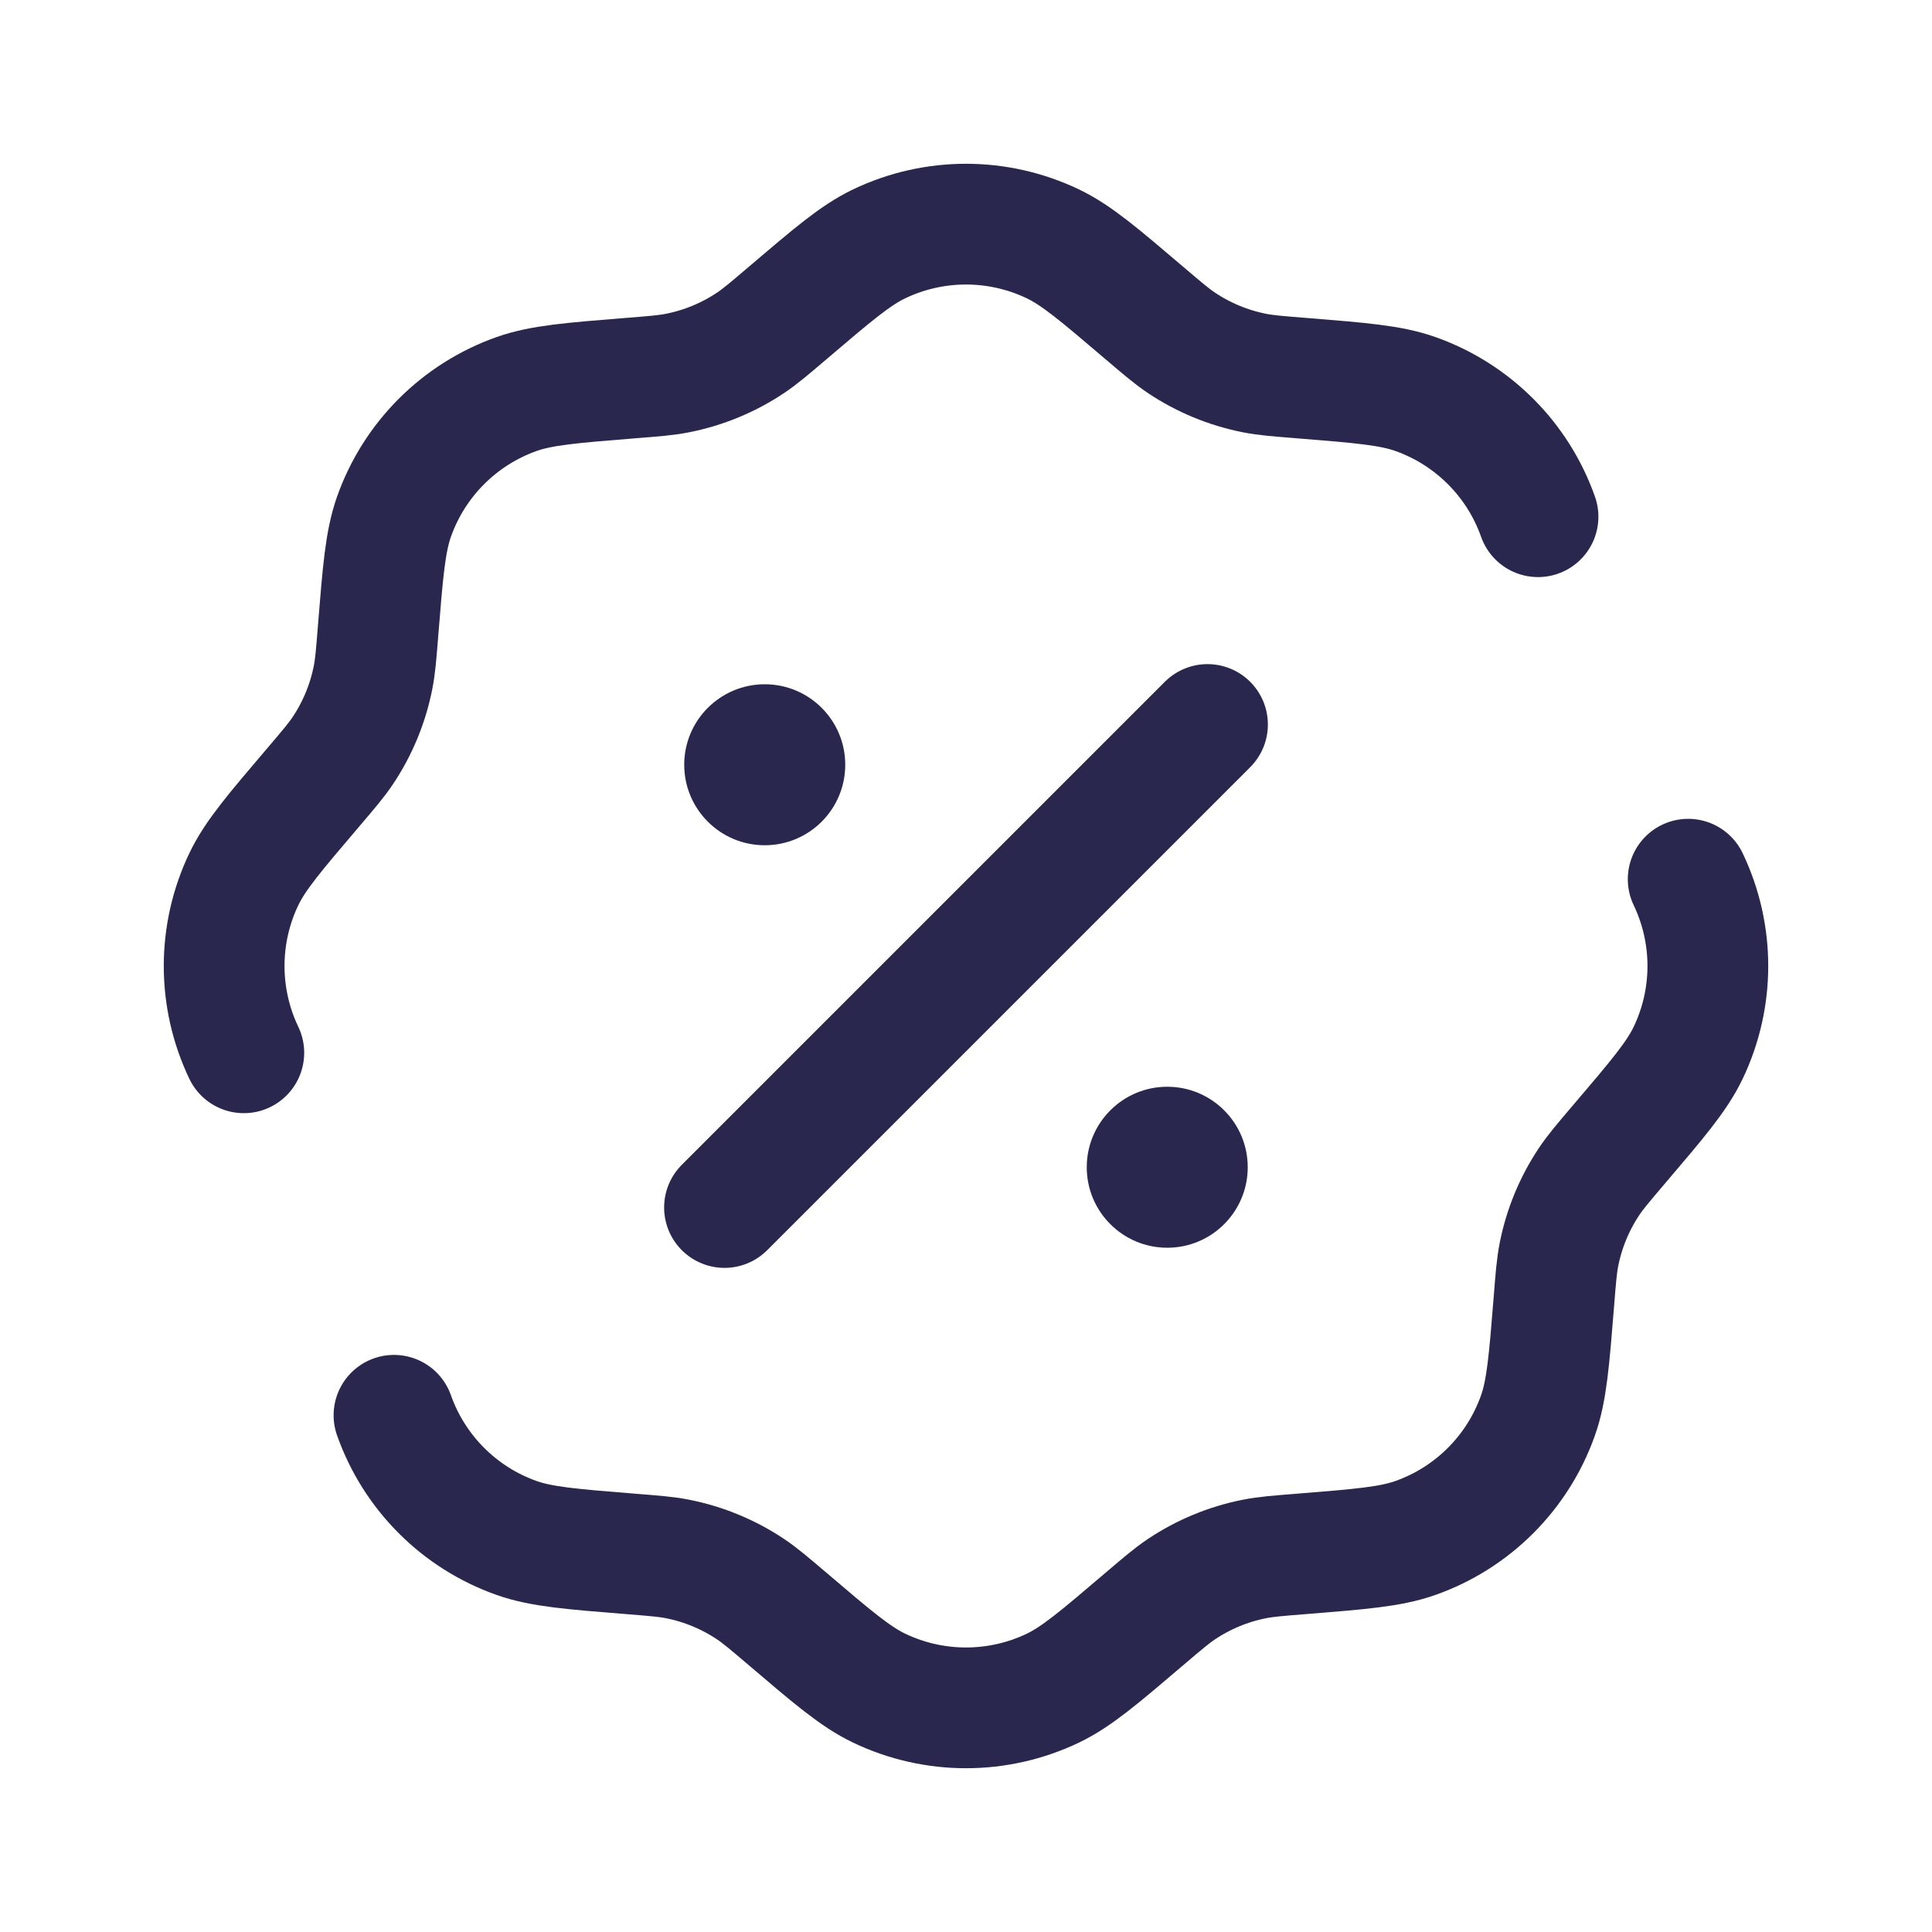
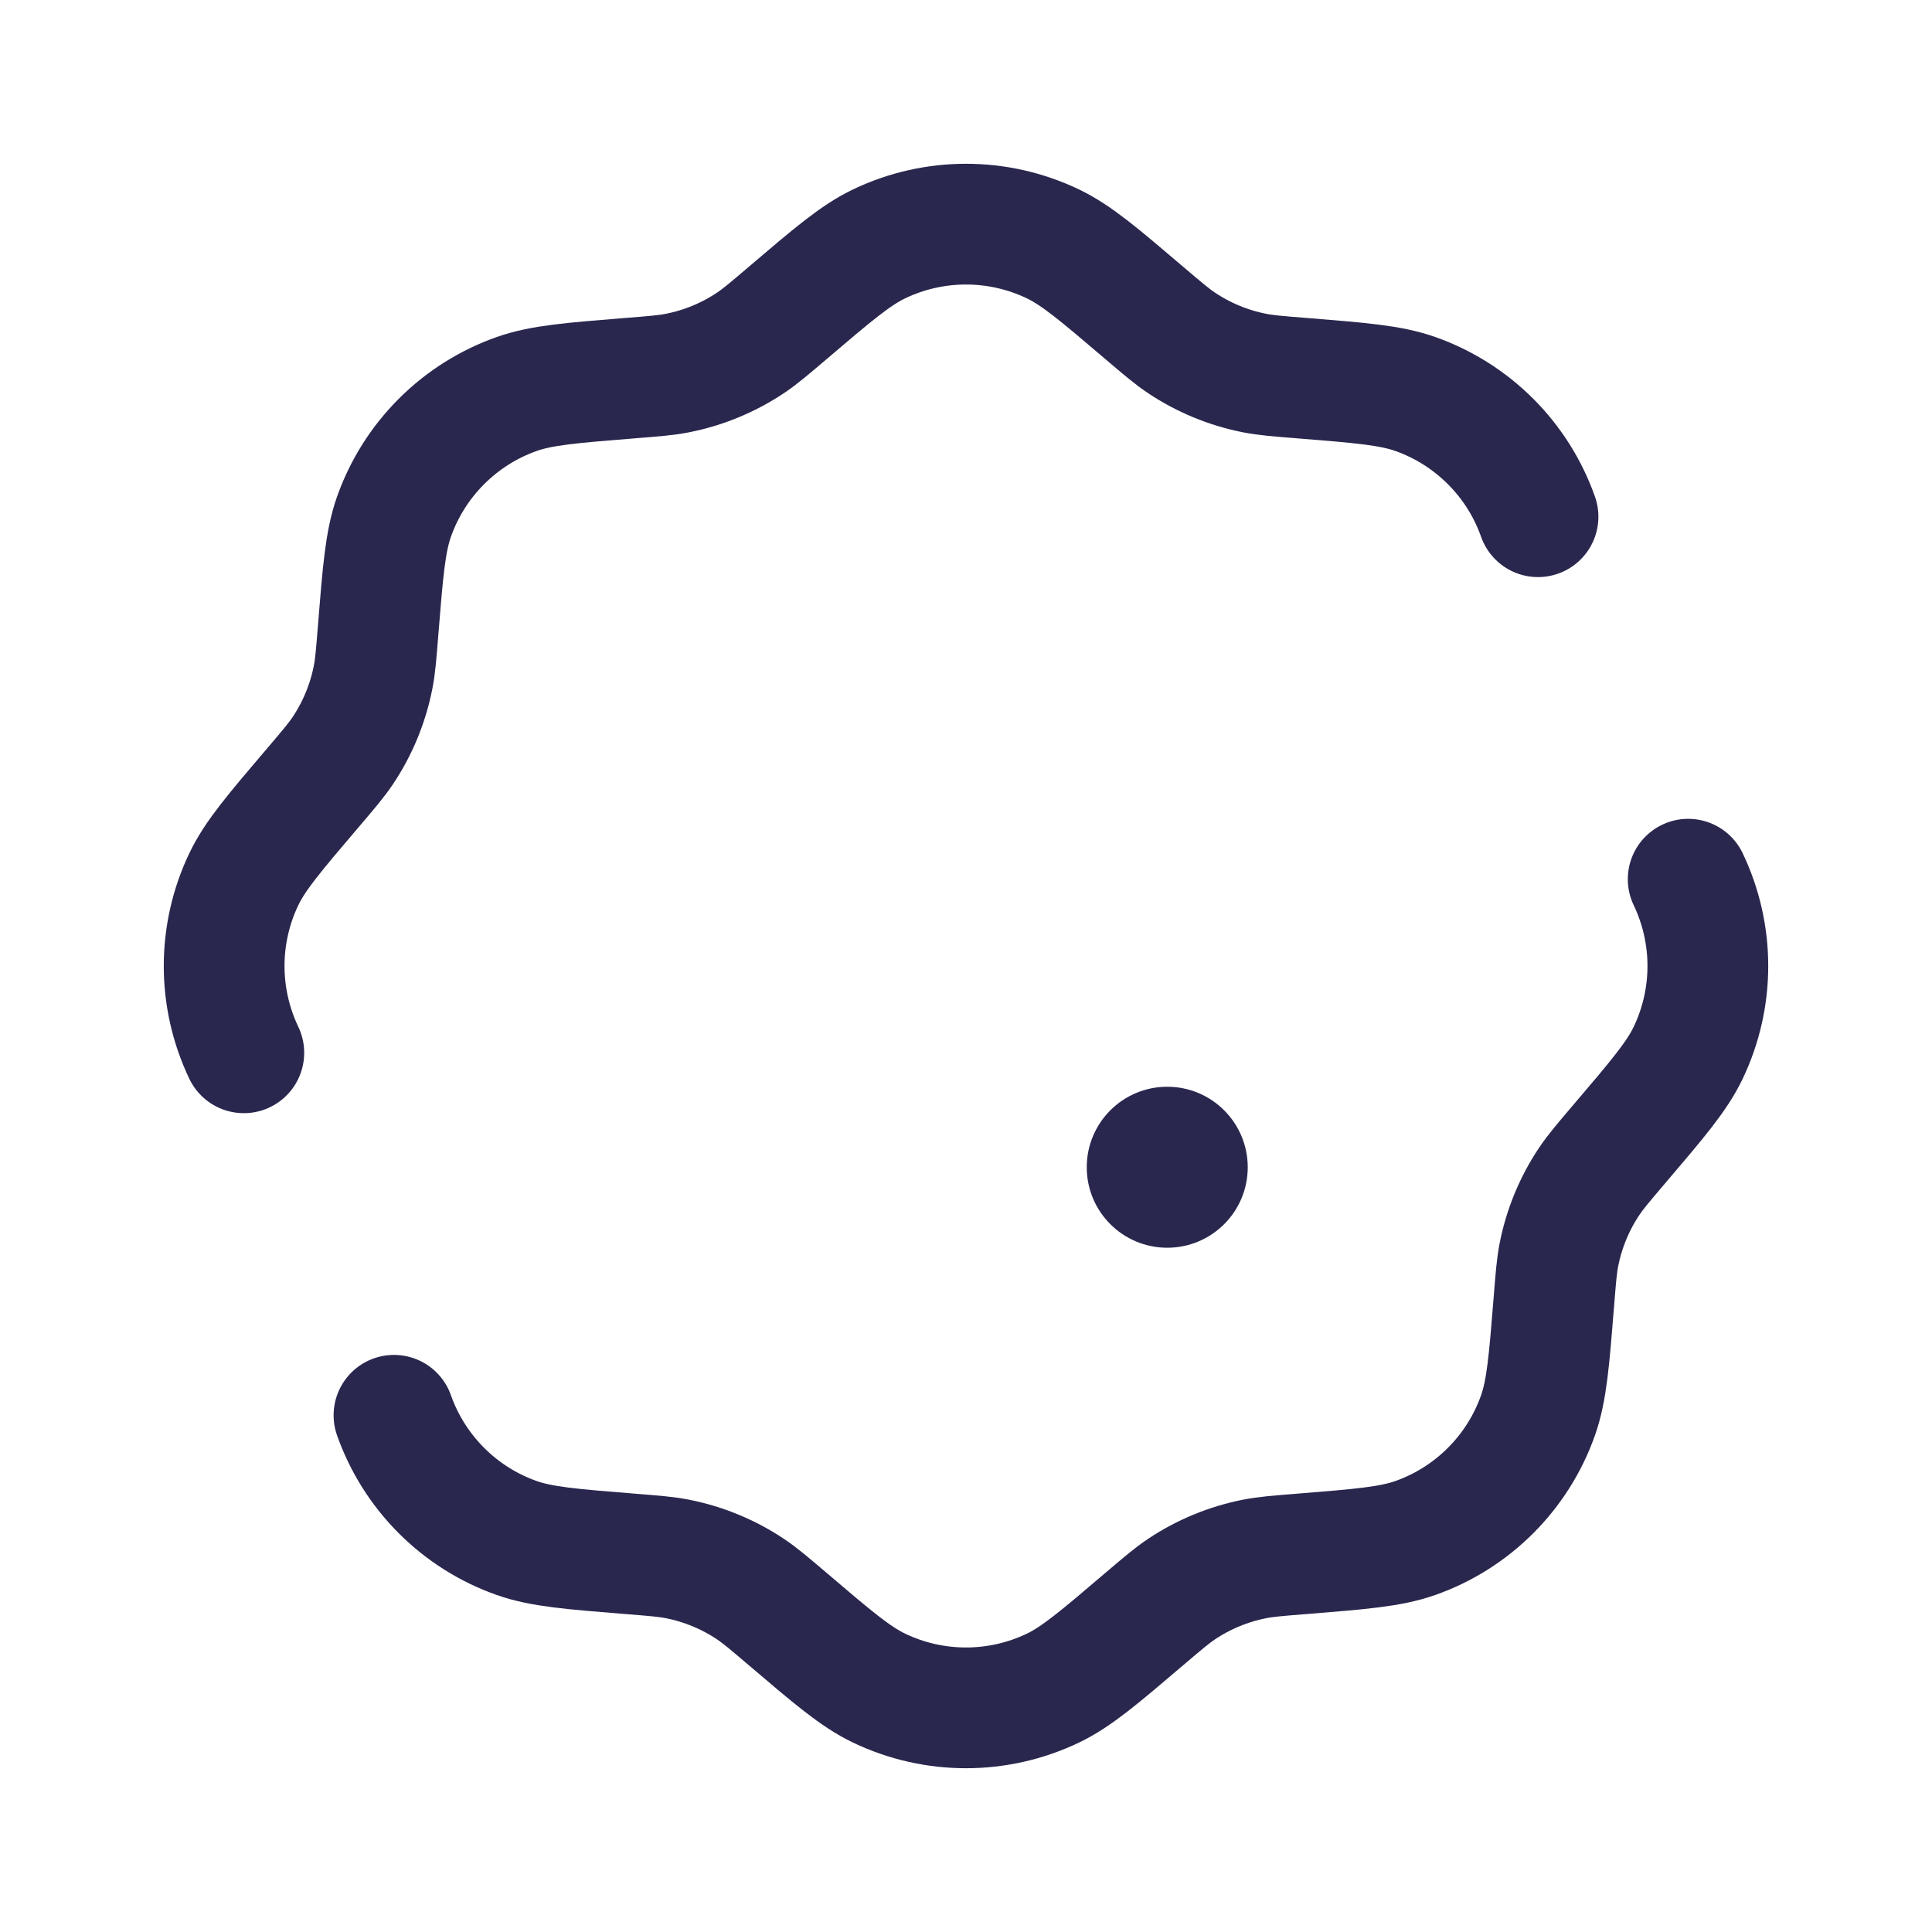
<svg xmlns="http://www.w3.org/2000/svg" width="40" height="40" viewBox="0 0 40 40" fill="none">
  <path d="M5.048 21.797C4.505 20.66 4.505 19.34 5.048 18.203C5.283 17.712 5.684 17.242 6.485 16.302C6.803 15.928 6.963 15.741 7.097 15.541C7.403 15.084 7.616 14.569 7.723 14.029C7.77 13.793 7.789 13.548 7.828 13.058C7.927 11.827 7.976 11.212 8.157 10.698C8.577 9.511 9.511 8.577 10.698 8.157C11.212 7.976 11.827 7.927 13.058 7.828C13.548 7.789 13.793 7.77 14.029 7.723C14.569 7.616 15.084 7.403 15.541 7.097C15.741 6.963 15.928 6.803 16.302 6.485C17.242 5.684 17.712 5.283 18.203 5.048C19.34 4.505 20.66 4.505 21.797 5.048C22.288 5.283 22.758 5.684 23.698 6.485C24.072 6.803 24.259 6.963 24.459 7.097C24.916 7.403 25.431 7.616 25.971 7.723C26.207 7.77 26.452 7.789 26.942 7.828C28.173 7.927 28.788 7.976 29.302 8.157C30.489 8.577 31.424 9.511 31.843 10.698M8.157 29.302C8.577 30.489 9.511 31.424 10.698 31.843C11.212 32.024 11.827 32.073 13.058 32.172C13.548 32.211 13.793 32.23 14.029 32.277C14.569 32.384 15.084 32.597 15.541 32.903C15.741 33.037 15.928 33.197 16.302 33.515C17.242 34.316 17.712 34.717 18.203 34.952C19.34 35.495 20.66 35.495 21.797 34.952C22.288 34.717 22.758 34.316 23.698 33.515C24.072 33.197 24.259 33.037 24.459 32.903C24.916 32.597 25.431 32.384 25.971 32.277C26.207 32.23 26.452 32.211 26.942 32.172C28.173 32.073 28.788 32.024 29.302 31.843C30.489 31.424 31.424 30.489 31.843 29.302C32.024 28.788 32.073 28.173 32.172 26.942C32.211 26.452 32.23 26.207 32.277 25.971C32.384 25.431 32.597 24.916 32.903 24.459C33.037 24.259 33.197 24.072 33.515 23.698C34.316 22.758 34.717 22.288 34.952 21.797C35.495 20.66 35.495 19.34 34.952 18.203" stroke="#29274E" stroke-width="2.5" stroke-linecap="round" />
-   <path d="M15 25L25 15" stroke="#29274E" stroke-width="2.5" stroke-linecap="round" />
  <path d="M25.833 24.167C25.833 25.087 25.087 25.833 24.167 25.833C23.246 25.833 22.5 25.087 22.5 24.167C22.5 23.246 23.246 22.5 24.167 22.5C25.087 22.5 25.833 23.246 25.833 24.167Z" fill="#29274E" />
-   <path d="M17.5 15.833C17.5 16.754 16.754 17.5 15.833 17.5C14.913 17.5 14.166 16.754 14.166 15.833C14.166 14.913 14.913 14.167 15.833 14.167C16.754 14.167 17.5 14.913 17.5 15.833Z" fill="#29274E" />
</svg>